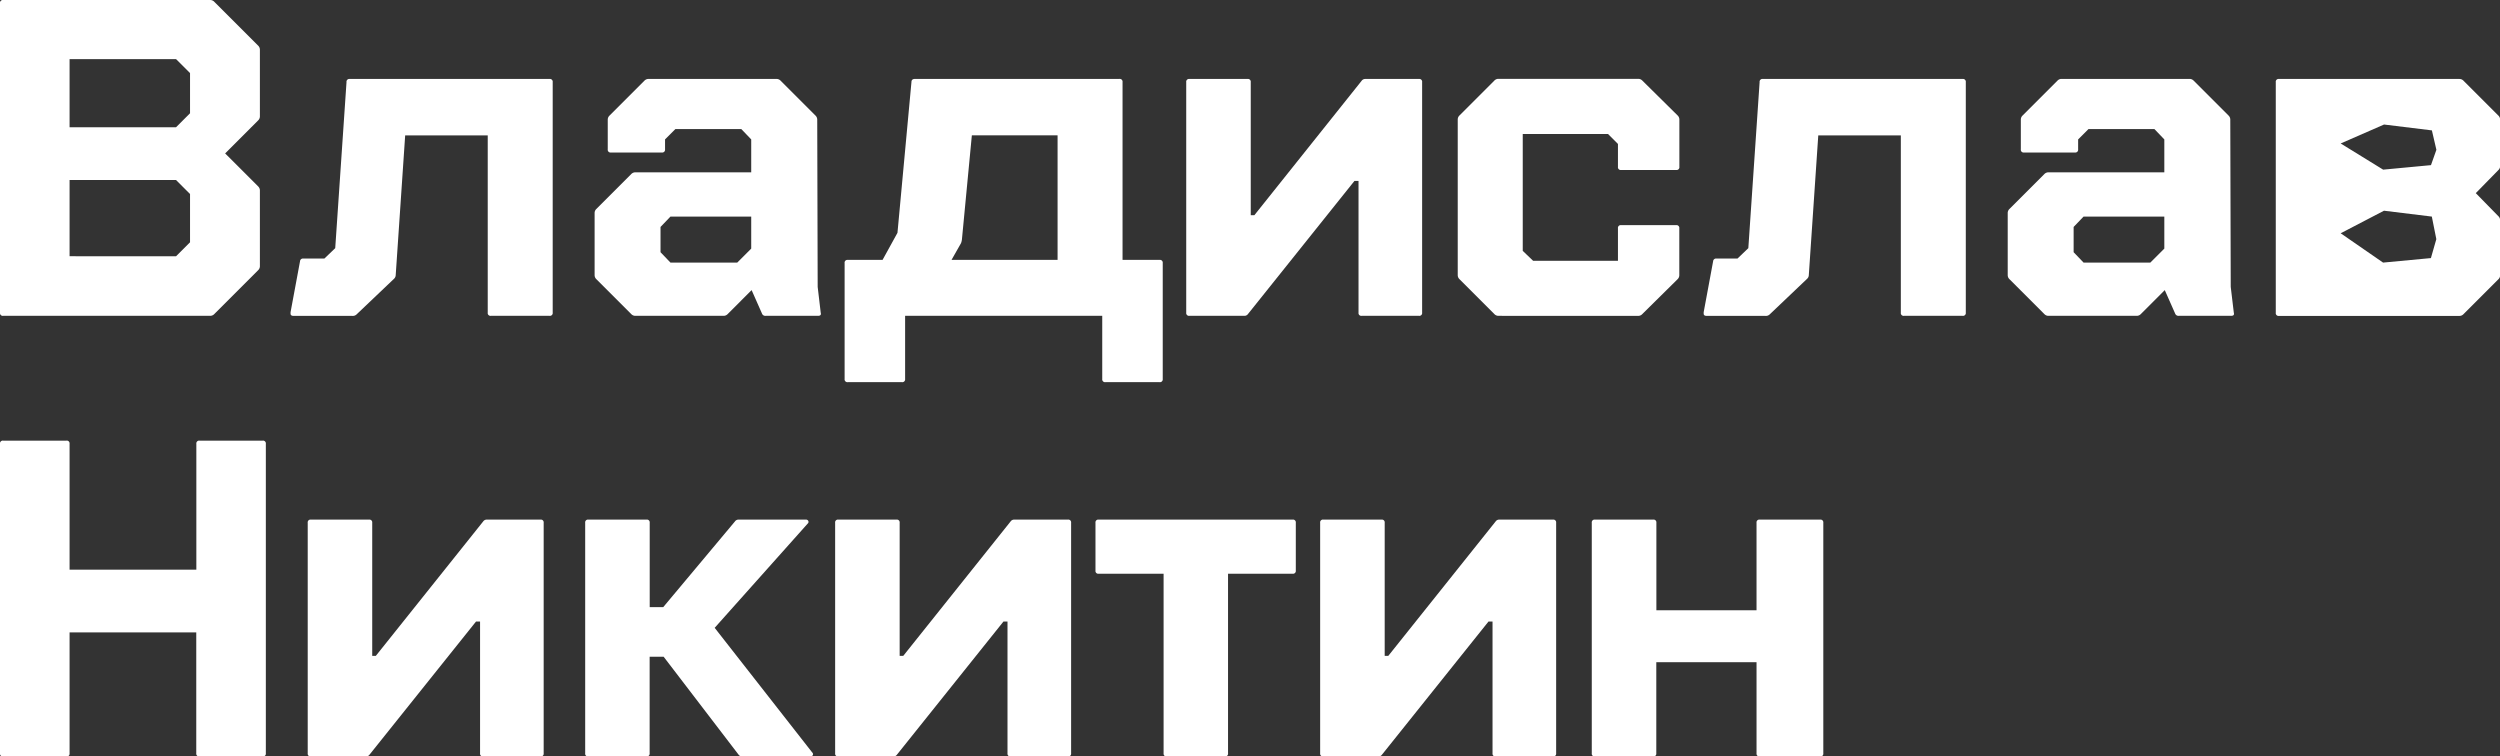
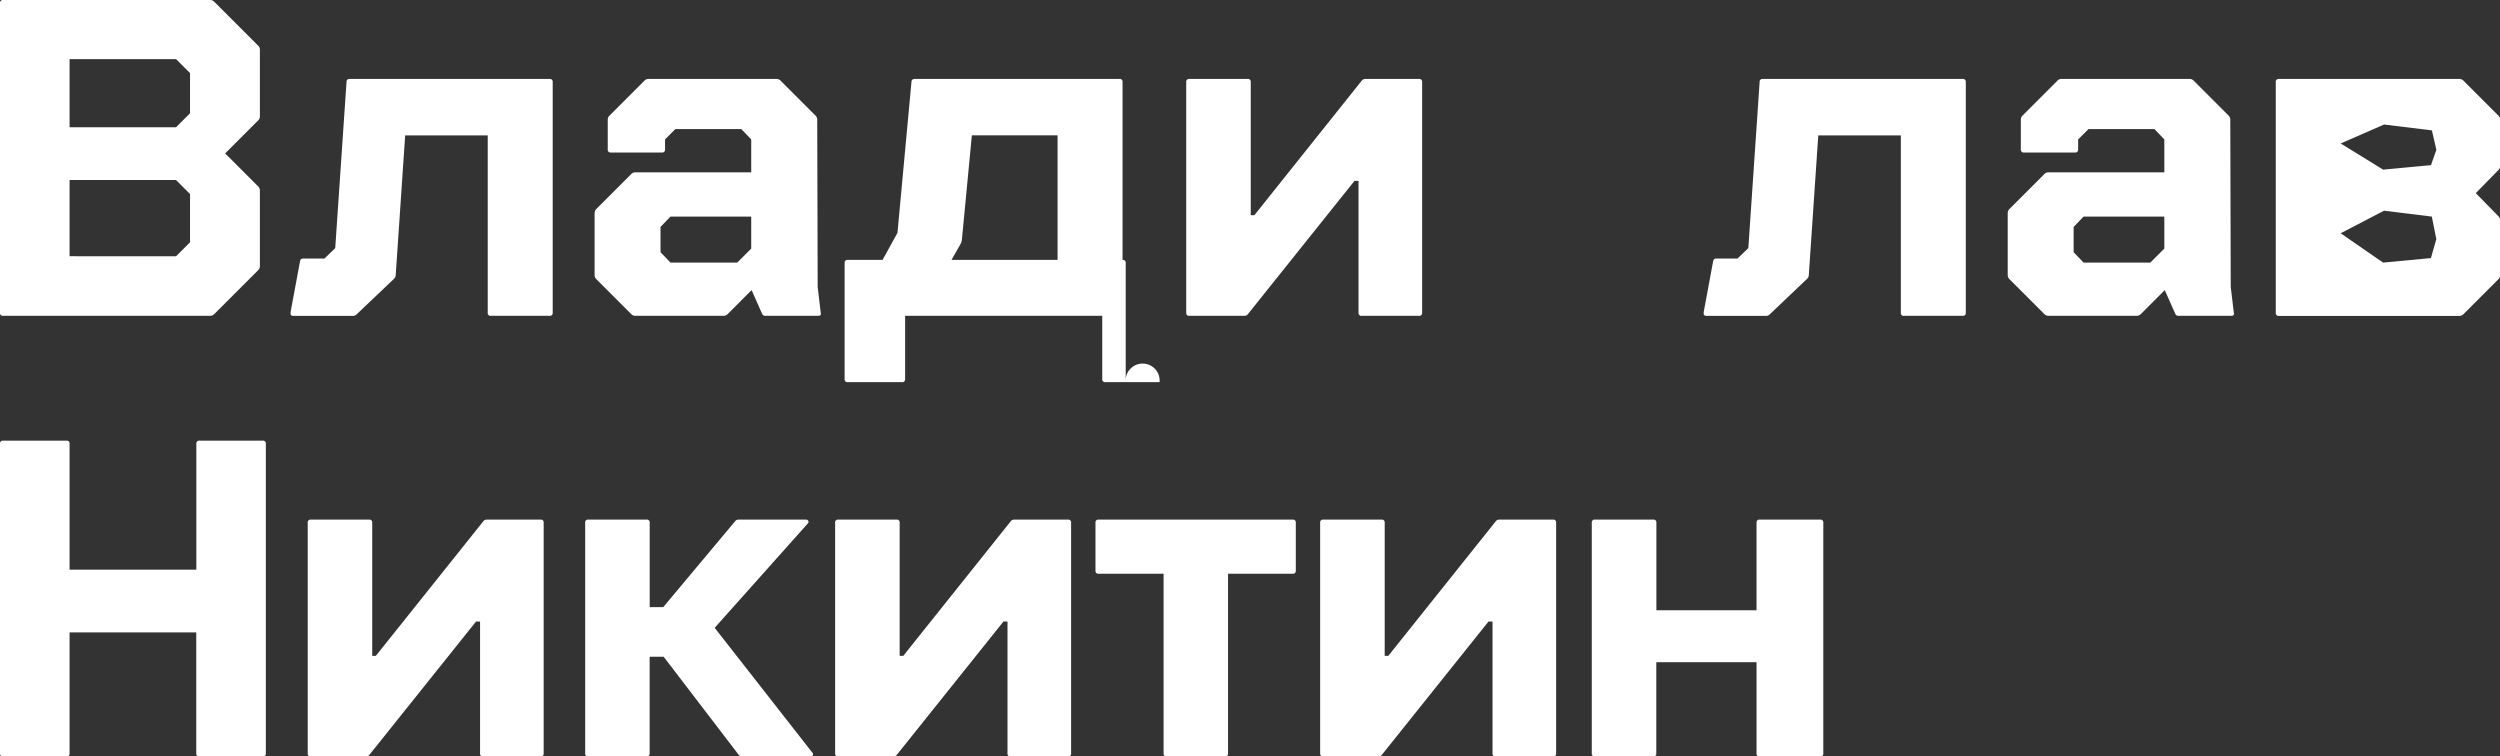
<svg xmlns="http://www.w3.org/2000/svg" viewBox="0 0 1509.18 456.66">
  <rect x="0" y="0" width="1509.18" height="456.66" fill="#333333" stroke="none" />
  <defs>
    <style>.cls-1{isolation:isolate;}.cls-2{fill:#fff;}</style>
  </defs>
  <title>Asset 28</title>
  <g id="Layer_2" data-name="Layer 2">
    <g id="Layer_1-2" data-name="Layer 1">
      <g id="Layer_1-2-2" data-name="Layer 1-2">
        <g class="cls-1">
          <g class="cls-1">
            <path class="cls-2" d="M1.91,0h125a3.43,3.43,0,0,1,2.46,1.09L155.8,27.51A3.41,3.41,0,0,1,156.89,30V70.27a3.4,3.4,0,0,1-1.09,2.45L135.91,92.61l19.89,19.88a3.41,3.41,0,0,1,1.09,2.45V160.7a3.4,3.4,0,0,1-1.09,2.45l-26.42,26.42a3.39,3.39,0,0,1-2.46,1.09H1.91A1.68,1.68,0,0,1,0,188.75V1.91A1.69,1.69,0,0,1,1.91,0ZM42,76.81h64.27l8.45-8.44V44.12l-8.45-8.44H42Zm64.27,77.9,8.45-8.45V117.12l-8.45-8.44H42v46Z" />
            <path class="cls-2" d="M175.4,188.48l5.72-30.78a1.75,1.75,0,0,1,1.91-1.63h12.8l6.54-6.27,6.81-100.23a1.68,1.68,0,0,1,1.9-1.9H331.74a1.68,1.68,0,0,1,1.91,1.9V188.75a1.69,1.69,0,0,1-1.91,1.91h-35.4a1.68,1.68,0,0,1-1.91-1.91v-107H244.59l-5.72,84.44a3.19,3.19,0,0,1-1.09,2.18l-22.61,21.51a3.31,3.31,0,0,1-2.45.82H177.31c-1.27,0-1.91-.45-1.91-1.36Z" />
            <path class="cls-2" d="M495.44,188.75c.36,1.28-.19,1.91-1.64,1.91H462.21A2.11,2.11,0,0,1,460,189.3l-6.27-14.17-14.43,14.44a3.39,3.39,0,0,1-2.45,1.09H383.49a3.36,3.36,0,0,1-2.45-1.09l-21-21a3.37,3.37,0,0,1-1.09-2.45V128.56a3.36,3.36,0,0,1,1.09-2.45l21-21a3.38,3.38,0,0,1,2.45-1.08h70V84.16l-6-6.26H407.73l-6.26,6.26v6a1.69,1.69,0,0,1-1.91,1.91H368.78a1.68,1.68,0,0,1-1.9-1.91v-18A3.37,3.37,0,0,1,368,69.73l21-21a3.38,3.38,0,0,1,2.45-1.08h77.35a3.38,3.38,0,0,1,2.45,1.08l21,21a3.41,3.41,0,0,1,1.09,2.45l.27,101Zm-90.7-30.23h40.31l8.44-8.44V130.74H404.74l-6,6.26v15.25Z" />
-             <path class="cls-2" d="M509.87,158.79a1.68,1.68,0,0,1,1.91-1.9h21l9-16.35,8.44-91c0-1.27.72-1.9,2.18-1.9H675.74a1.68,1.68,0,0,1,1.91,1.9V156.89H700a1.68,1.68,0,0,1,1.91,1.9v70A1.69,1.69,0,0,1,700,230.7H667.3a1.69,1.69,0,0,1-1.91-1.91V190.66h-119v38.13a1.69,1.69,0,0,1-1.91,1.91H511.78a1.69,1.69,0,0,1-1.91-1.91Zm128.56-1.9V81.71H586.68l-6,62.92a9.11,9.11,0,0,1-.55,2.18l-5.72,10.08Z" />
+             <path class="cls-2" d="M509.87,158.79a1.68,1.68,0,0,1,1.91-1.9h21l9-16.35,8.44-91c0-1.27.72-1.9,2.18-1.9H675.74a1.68,1.68,0,0,1,1.91,1.9V156.89a1.68,1.68,0,0,1,1.91,1.9v70A1.69,1.69,0,0,1,700,230.7H667.3a1.69,1.69,0,0,1-1.91-1.91V190.66h-119v38.13a1.69,1.69,0,0,1-1.91,1.91H511.78a1.69,1.69,0,0,1-1.91-1.91Zm128.56-1.9V81.71H586.68l-6,62.92a9.11,9.11,0,0,1-.55,2.18l-5.72,10.08Z" />
            <path class="cls-2" d="M718,190.66a1.69,1.69,0,0,1-1.91-1.91V49.57a1.68,1.68,0,0,1,1.91-1.9h35.13a1.68,1.68,0,0,1,1.91,1.9v80.35h2.18L822,48.75a2.6,2.6,0,0,1,2.18-1.08h32.41a1.68,1.68,0,0,1,1.91,1.9V188.75a1.69,1.69,0,0,1-1.91,1.91H822a1.68,1.68,0,0,1-1.9-1.91V109.22h-2.45l-64.28,80.35a2.6,2.6,0,0,1-2.18,1.09Z" />
-             <path class="cls-2" d="M904.53,190.66a3.36,3.36,0,0,1-2.45-1.09l-21-21a3.41,3.41,0,0,1-1.09-2.45v-94a3.41,3.41,0,0,1,1.09-2.45l21-21a3.38,3.38,0,0,1,2.45-1.08H989a3.38,3.38,0,0,1,2.45,1.08l21.25,21a3.41,3.41,0,0,1,1.09,2.45v28.6a1.68,1.68,0,0,1-1.91,1.9H978.61a1.68,1.68,0,0,1-1.9-1.9V86.89l-6-6H919.24v70.55l6.26,6h51.21V137.82a1.68,1.68,0,0,1,1.9-1.91h33.23a1.69,1.69,0,0,1,1.91,1.91v28.33a3.41,3.41,0,0,1-1.09,2.45l-21.25,21a3.36,3.36,0,0,1-2.45,1.09Z" />
            <path class="cls-2" d="M1028.46,188.48l5.71-30.78a1.75,1.75,0,0,1,1.91-1.63h12.8l6.54-6.27,6.81-100.23a1.68,1.68,0,0,1,1.9-1.9h120.66a1.68,1.68,0,0,1,1.91,1.9V188.75a1.69,1.69,0,0,1-1.91,1.91h-35.4a1.68,1.68,0,0,1-1.91-1.91v-107h-49.84l-5.72,84.44a3.19,3.19,0,0,1-1.09,2.18l-22.61,21.51a3.3,3.3,0,0,1-2.45.82h-35.41c-1.27,0-1.9-.45-1.9-1.36Z" />
            <path class="cls-2" d="M1348.49,188.75c.36,1.28-.19,1.91-1.64,1.91h-31.59a2.11,2.11,0,0,1-2.18-1.36l-6.27-14.17-14.43,14.44a3.39,3.39,0,0,1-2.45,1.09h-53.39a3.37,3.37,0,0,1-2.45-1.09l-21-21a3.37,3.37,0,0,1-1.09-2.45V128.56a3.36,3.36,0,0,1,1.09-2.45l21-21a3.4,3.4,0,0,1,2.45-1.08h70V84.16l-6-6.26h-39.77l-6.26,6.26v6a1.69,1.69,0,0,1-1.91,1.91h-30.78a1.68,1.68,0,0,1-1.9-1.91v-18a3.37,3.37,0,0,1,1.09-2.45l21-21a3.38,3.38,0,0,1,2.45-1.08h77.35a3.42,3.42,0,0,1,2.46,1.08l21,21a3.41,3.41,0,0,1,1.09,2.45l.27,101Zm-90.7-30.23h40.31l8.44-8.44V130.74h-48.75l-6,6.26v15.25Z" />
            <path class="cls-2" d="M1375.72,47.67h109a3.4,3.4,0,0,1,2.45,1.08l21,21a3.37,3.37,0,0,1,1.09,2.45v28.05a3.36,3.36,0,0,1-1.09,2.45l-13.61,13.89,13.61,13.9a3.36,3.36,0,0,1,1.09,2.45v33.23a3.37,3.37,0,0,1-1.09,2.45l-21,21a3.37,3.37,0,0,1-2.45,1.09h-109a1.68,1.68,0,0,1-1.9-1.91V49.57A1.68,1.68,0,0,1,1375.72,47.67Zm62.92,54.74,28.87-2.72,3.27-9.26-2.72-11.72-28.88-3.54L1413,86.61ZM1413,140.82l25.6,17.7,28.87-2.72,3.27-11.44-2.72-13.62-28.88-3.54Z" />
          </g>
          <g class="cls-1">
            <path class="cls-2" d="M1.91,456.66A1.68,1.68,0,0,1,0,454.75V267.91A1.69,1.69,0,0,1,1.91,266H40A1.69,1.69,0,0,1,42,267.91v76h76.53v-76a1.69,1.69,0,0,1,1.91-1.91h38.13a1.69,1.69,0,0,1,1.91,1.91V454.75a1.69,1.69,0,0,1-1.91,1.91H120.39a1.69,1.69,0,0,1-1.91-1.91v-73H42v73A1.69,1.69,0,0,1,40,456.66Z" />
            <path class="cls-2" d="M187.66,456.66a1.68,1.68,0,0,1-1.9-1.91V315.57a1.68,1.68,0,0,1,1.9-1.9H222.8a1.68,1.68,0,0,1,1.9,1.9v80.35h2.18l64.83-81.17a2.59,2.59,0,0,1,2.18-1.08H326.3a1.68,1.68,0,0,1,1.9,1.9V454.75a1.68,1.68,0,0,1-1.9,1.91H291.71a1.68,1.68,0,0,1-1.91-1.91V375.22h-2.45l-64.28,80.35a2.57,2.57,0,0,1-2.18,1.09Z" />
            <path class="cls-2" d="M355.17,456.66a1.68,1.68,0,0,1-1.91-1.91V315.57a1.68,1.68,0,0,1,1.91-1.9H390.3a1.68,1.68,0,0,1,1.91,1.9V366.5h8.17l43.31-51.75a2.58,2.58,0,0,1,2.18-1.08h40.58a1.54,1.54,0,0,1,1.5.81,1.35,1.35,0,0,1-.41,1.64L431.43,379l58.83,75.18a1.59,1.59,0,0,1,.55,1.09,1.31,1.31,0,0,1-.41.95,1.67,1.67,0,0,1-1.23.41H448a2.56,2.56,0,0,1-2.17-1.09l-45.22-59.1h-8.44v58.28a1.69,1.69,0,0,1-1.91,1.91Z" />
            <path class="cls-2" d="M506.06,456.66a1.69,1.69,0,0,1-1.91-1.91V315.57a1.68,1.68,0,0,1,1.91-1.9h35.13a1.68,1.68,0,0,1,1.91,1.9v80.35h2.18l64.82-81.17a2.6,2.6,0,0,1,2.18-1.08h32.41a1.68,1.68,0,0,1,1.91,1.9V454.75a1.69,1.69,0,0,1-1.91,1.91H610.1a1.68,1.68,0,0,1-1.9-1.91V375.22h-2.45l-64.28,80.35a2.6,2.6,0,0,1-2.18,1.09Z" />
            <path class="cls-2" d="M661.31,344.44V315.57a1.68,1.68,0,0,1,1.9-1.9H780.33a1.68,1.68,0,0,1,1.91,1.9v28.87a1.69,1.69,0,0,1-1.91,1.91h-39v108.4a1.68,1.68,0,0,1-1.9,1.91H704.34a1.69,1.69,0,0,1-1.91-1.91V346.35H663.21A1.68,1.68,0,0,1,661.31,344.44Z" />
            <path class="cls-2" d="M798.85,456.66a1.69,1.69,0,0,1-1.91-1.91V315.57a1.68,1.68,0,0,1,1.91-1.9H834a1.68,1.68,0,0,1,1.9,1.9v80.35h2.18l64.82-81.17a2.6,2.6,0,0,1,2.18-1.08h32.42a1.68,1.68,0,0,1,1.9,1.9V454.75a1.68,1.68,0,0,1-1.9,1.91h-34.6a1.68,1.68,0,0,1-1.9-1.91V375.22h-2.45l-64.28,80.35a2.59,2.59,0,0,1-2.18,1.09Z" />
            <path class="cls-2" d="M960.91,454.75V315.57a1.68,1.68,0,0,1,1.9-1.9H998a1.68,1.68,0,0,1,1.91,1.9v52.84h60.46V315.57a1.68,1.68,0,0,1,1.91-1.9h36.5a1.68,1.68,0,0,1,1.9,1.9V454.75a1.68,1.68,0,0,1-1.9,1.91h-36.5a1.69,1.69,0,0,1-1.91-1.91v-55H999.86v55a1.69,1.69,0,0,1-1.91,1.91H962.81A1.68,1.68,0,0,1,960.91,454.75Z" />
          </g>
        </g>
      </g>
    </g>
  </g>
</svg>